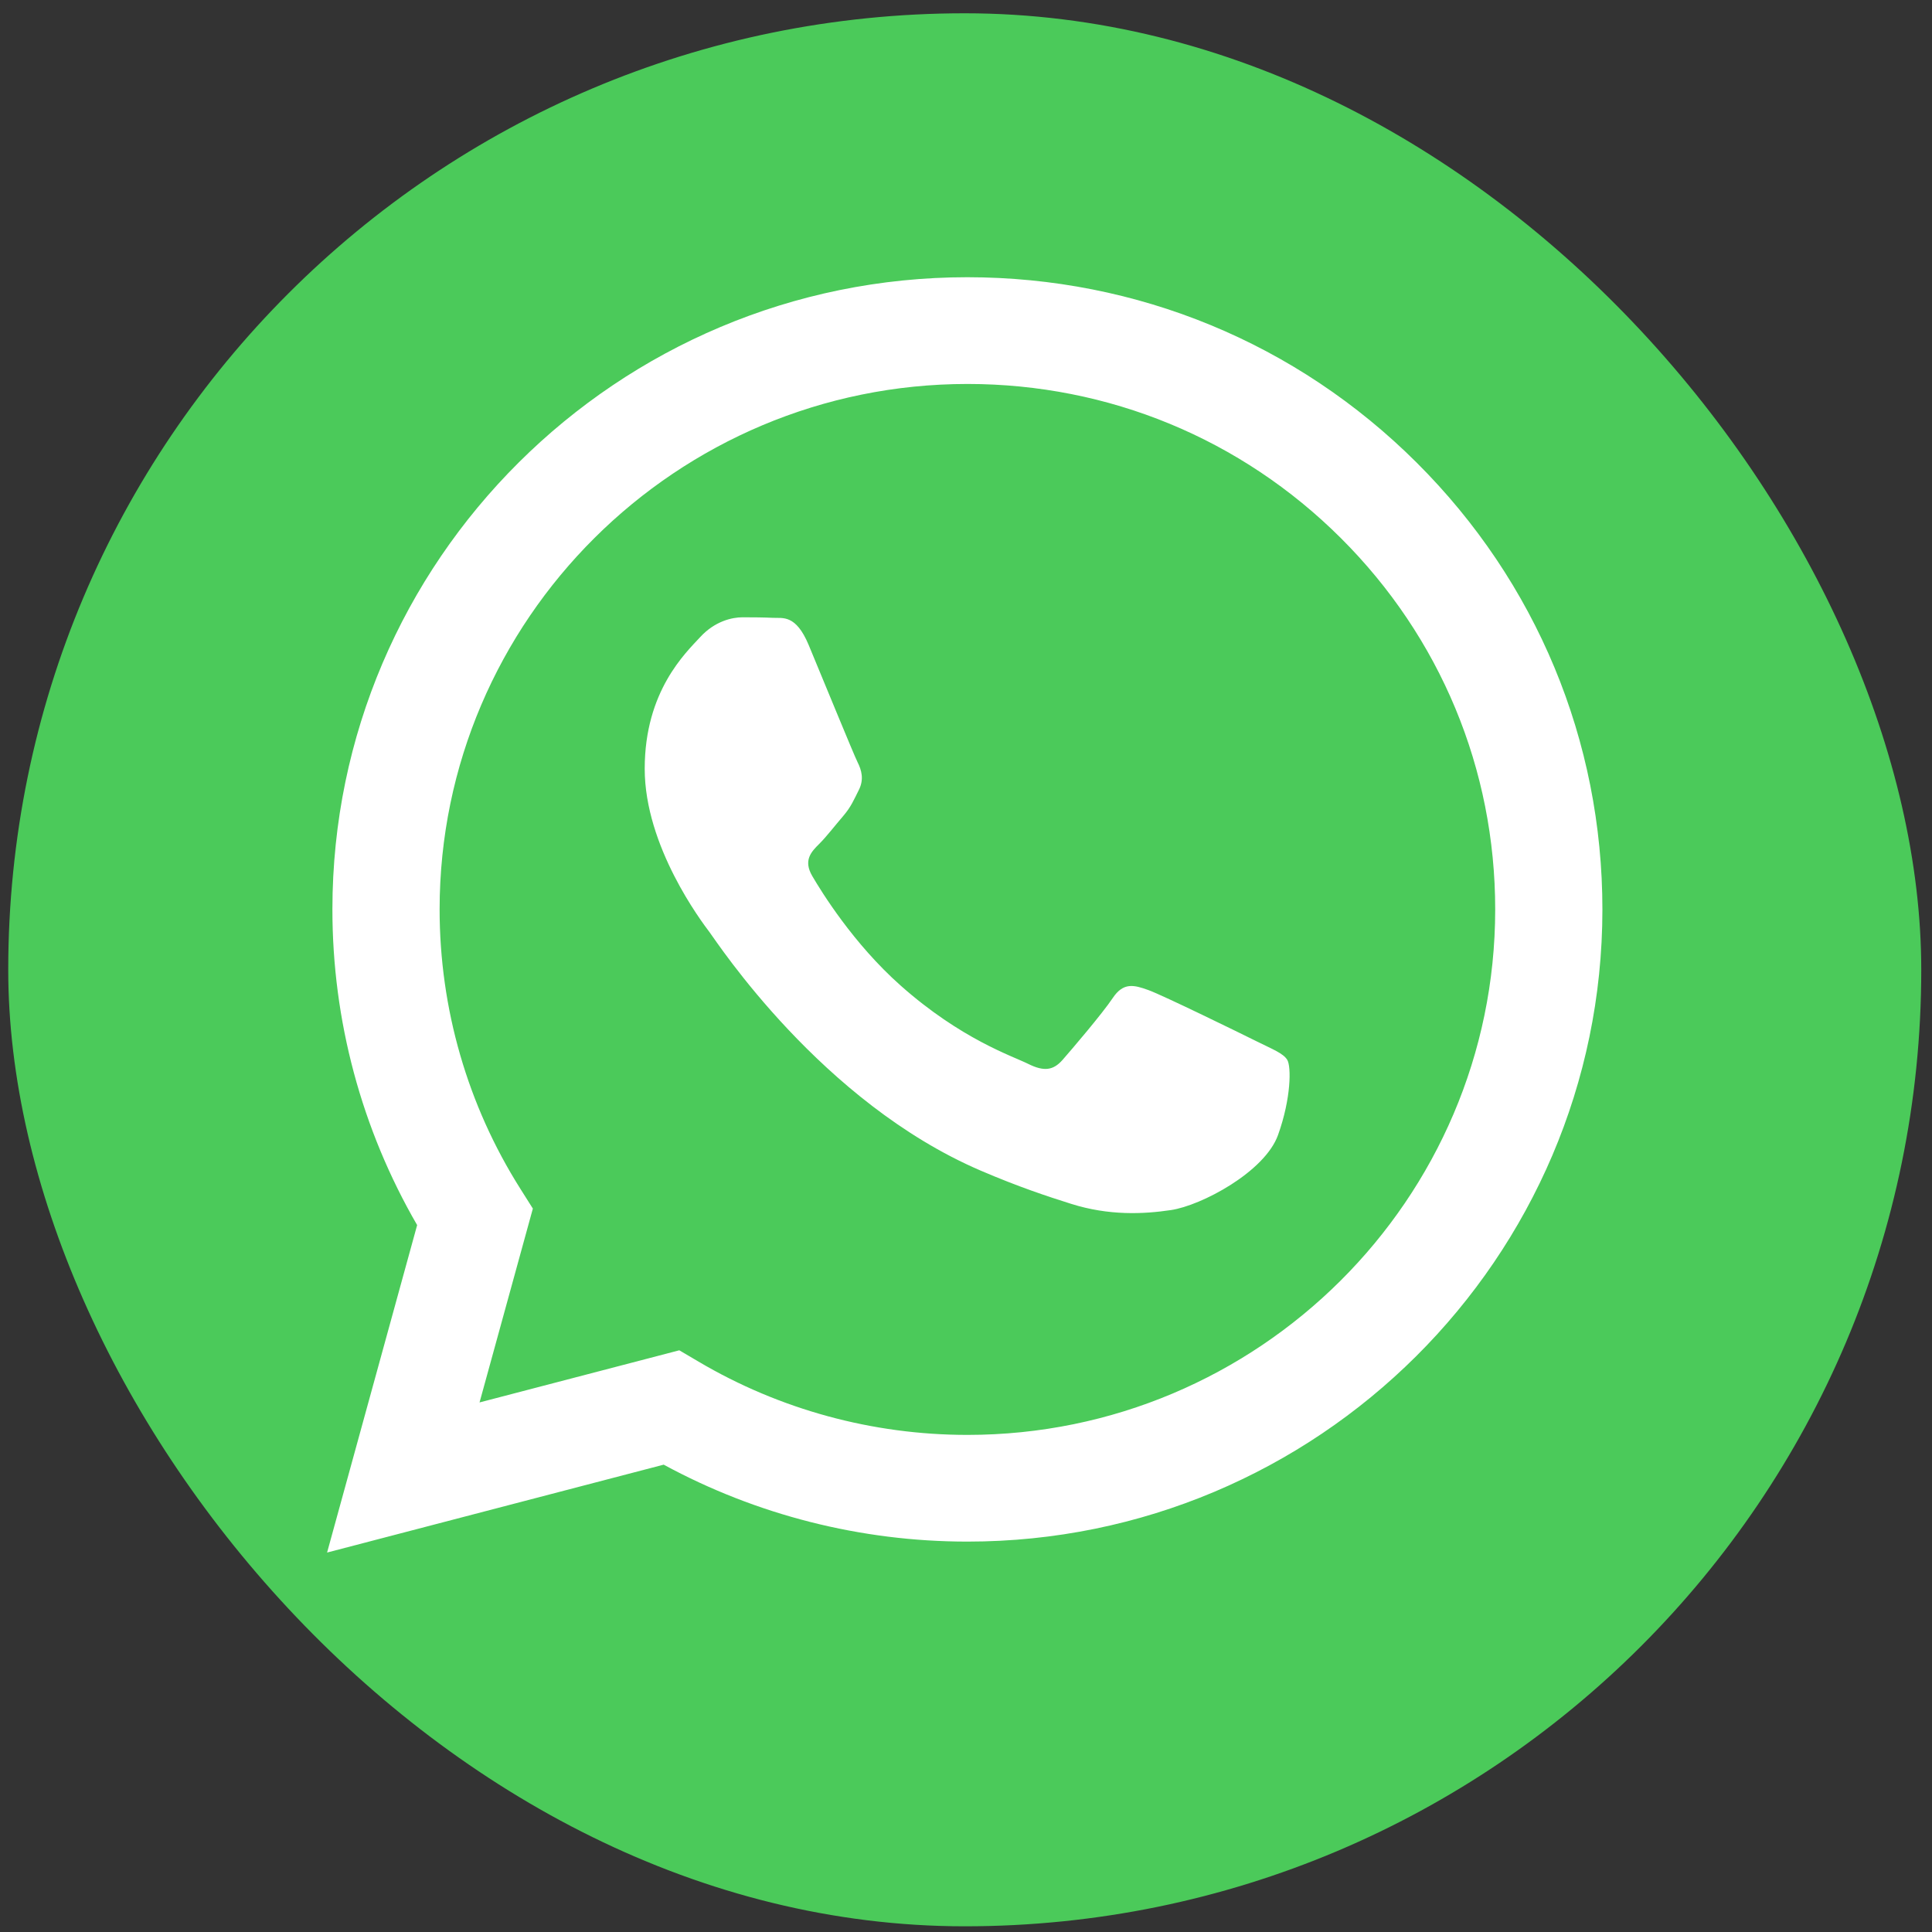
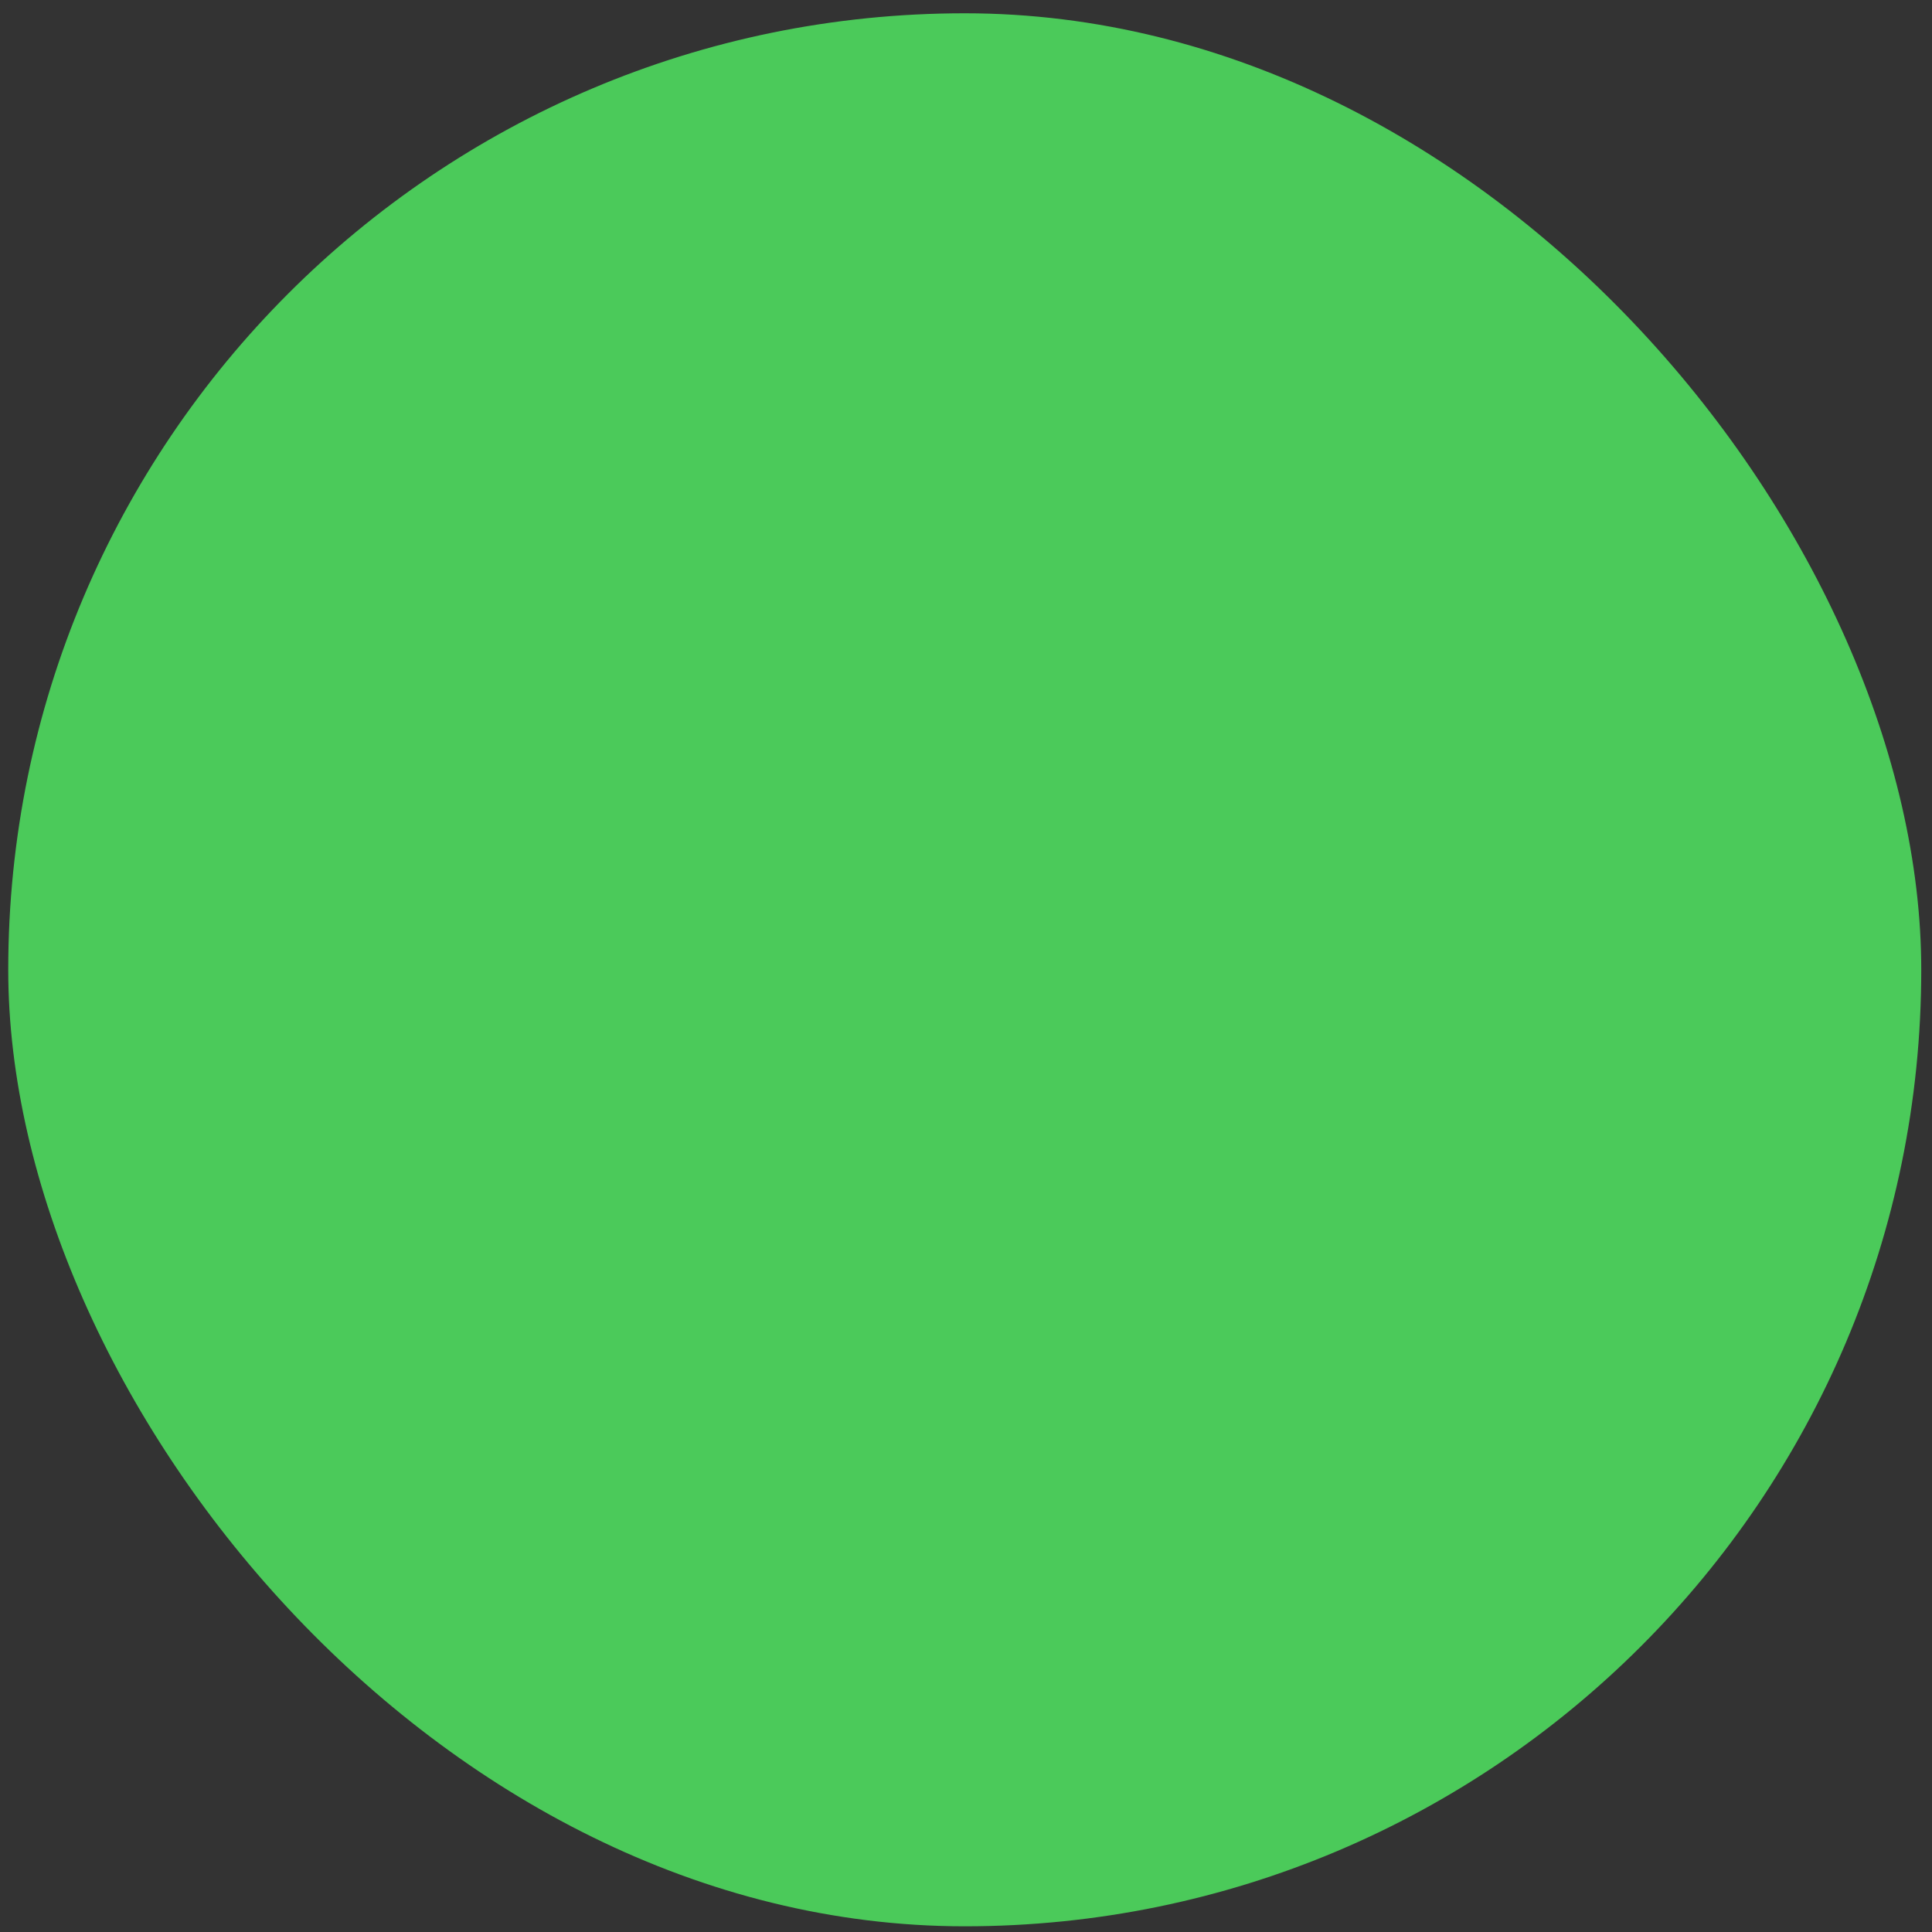
<svg xmlns="http://www.w3.org/2000/svg" width="57" height="57" viewBox="0 0 57 57" fill="none">
  <rect x="0" y="0" width="57" height="57" fill="#333333" stroke="none" />
  <rect x="0.243" y="0.392" width="56.44" height="56.44" rx="28.22" fill="#4BCA5A" />
-   <path fill-rule="evenodd" clip-rule="evenodd" d="M37.082 30.726C36.614 30.493 34.312 29.366 33.883 29.211C33.454 29.055 33.142 28.977 32.83 29.444C32.518 29.91 31.621 30.959 31.348 31.271C31.075 31.581 30.801 31.62 30.333 31.387C29.865 31.154 28.357 30.662 26.569 29.075C25.177 27.839 24.238 26.314 23.965 25.847C23.692 25.381 23.936 25.129 24.17 24.897C24.381 24.688 24.638 24.352 24.872 24.081C25.106 23.808 25.184 23.614 25.34 23.303C25.496 22.992 25.418 22.72 25.301 22.487C25.184 22.254 24.248 19.961 23.858 19.028C23.478 18.12 23.092 18.243 22.805 18.228C22.532 18.215 22.22 18.212 21.907 18.212C21.596 18.212 21.088 18.328 20.659 18.795C20.23 19.261 19.021 20.388 19.021 22.681C19.021 24.974 20.698 27.19 20.932 27.5C21.166 27.812 24.233 32.517 28.929 34.535C30.046 35.015 30.918 35.302 31.598 35.516C32.719 35.871 33.74 35.821 34.546 35.701C35.446 35.567 37.316 34.574 37.706 33.486C38.096 32.398 38.096 31.465 37.979 31.271C37.862 31.076 37.55 30.959 37.082 30.726ZM28.542 42.334H28.535C25.741 42.333 23.001 41.585 20.61 40.173L20.041 39.838L14.148 41.376L15.721 35.657L15.351 35.071C13.792 32.604 12.969 29.752 12.97 26.824C12.973 18.28 19.959 11.328 28.548 11.328C32.707 11.33 36.617 12.944 39.557 15.873C42.497 18.802 44.115 22.696 44.113 26.836C44.11 35.382 37.124 42.334 28.542 42.334ZM41.794 13.647C38.257 10.122 33.553 8.181 28.541 8.179C18.215 8.179 9.811 16.542 9.807 26.822C9.805 30.108 10.668 33.316 12.307 36.144L9.65 45.805L19.581 43.212C22.318 44.698 25.398 45.481 28.534 45.482H28.542H28.542C38.867 45.482 47.272 37.117 47.276 26.837C47.278 21.855 45.331 17.171 41.794 13.647Z" fill="white" />
</svg>